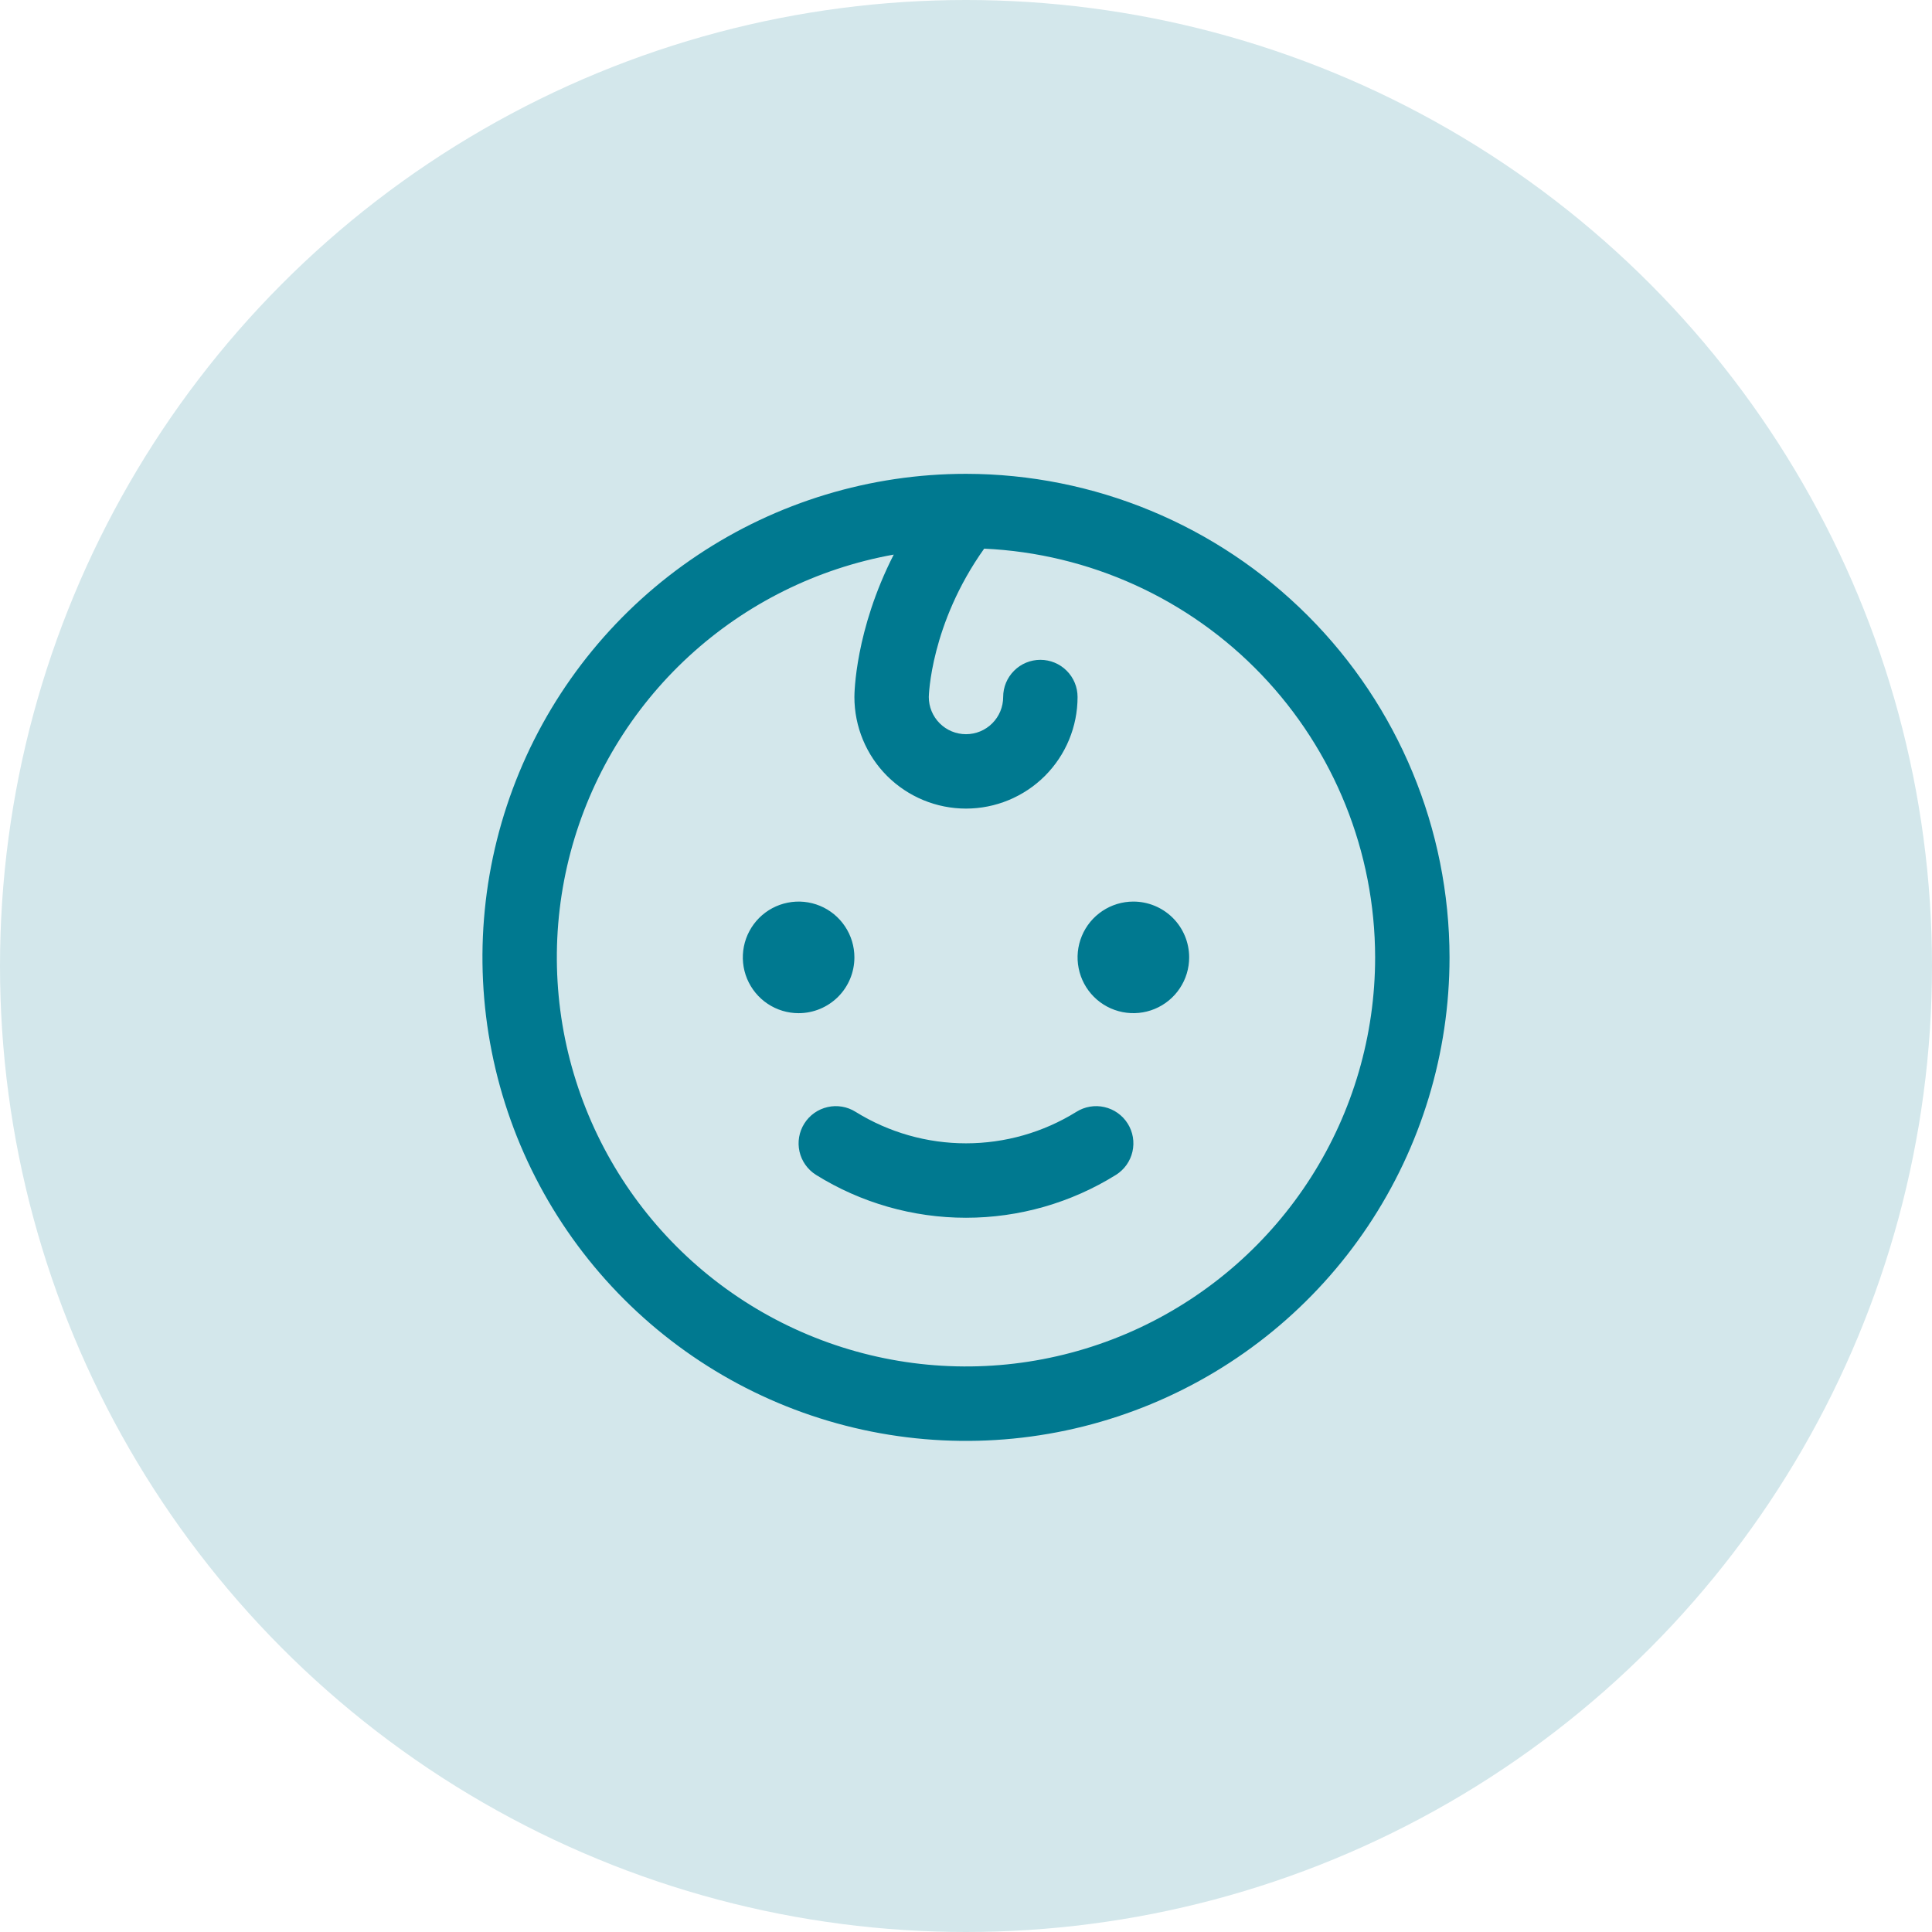
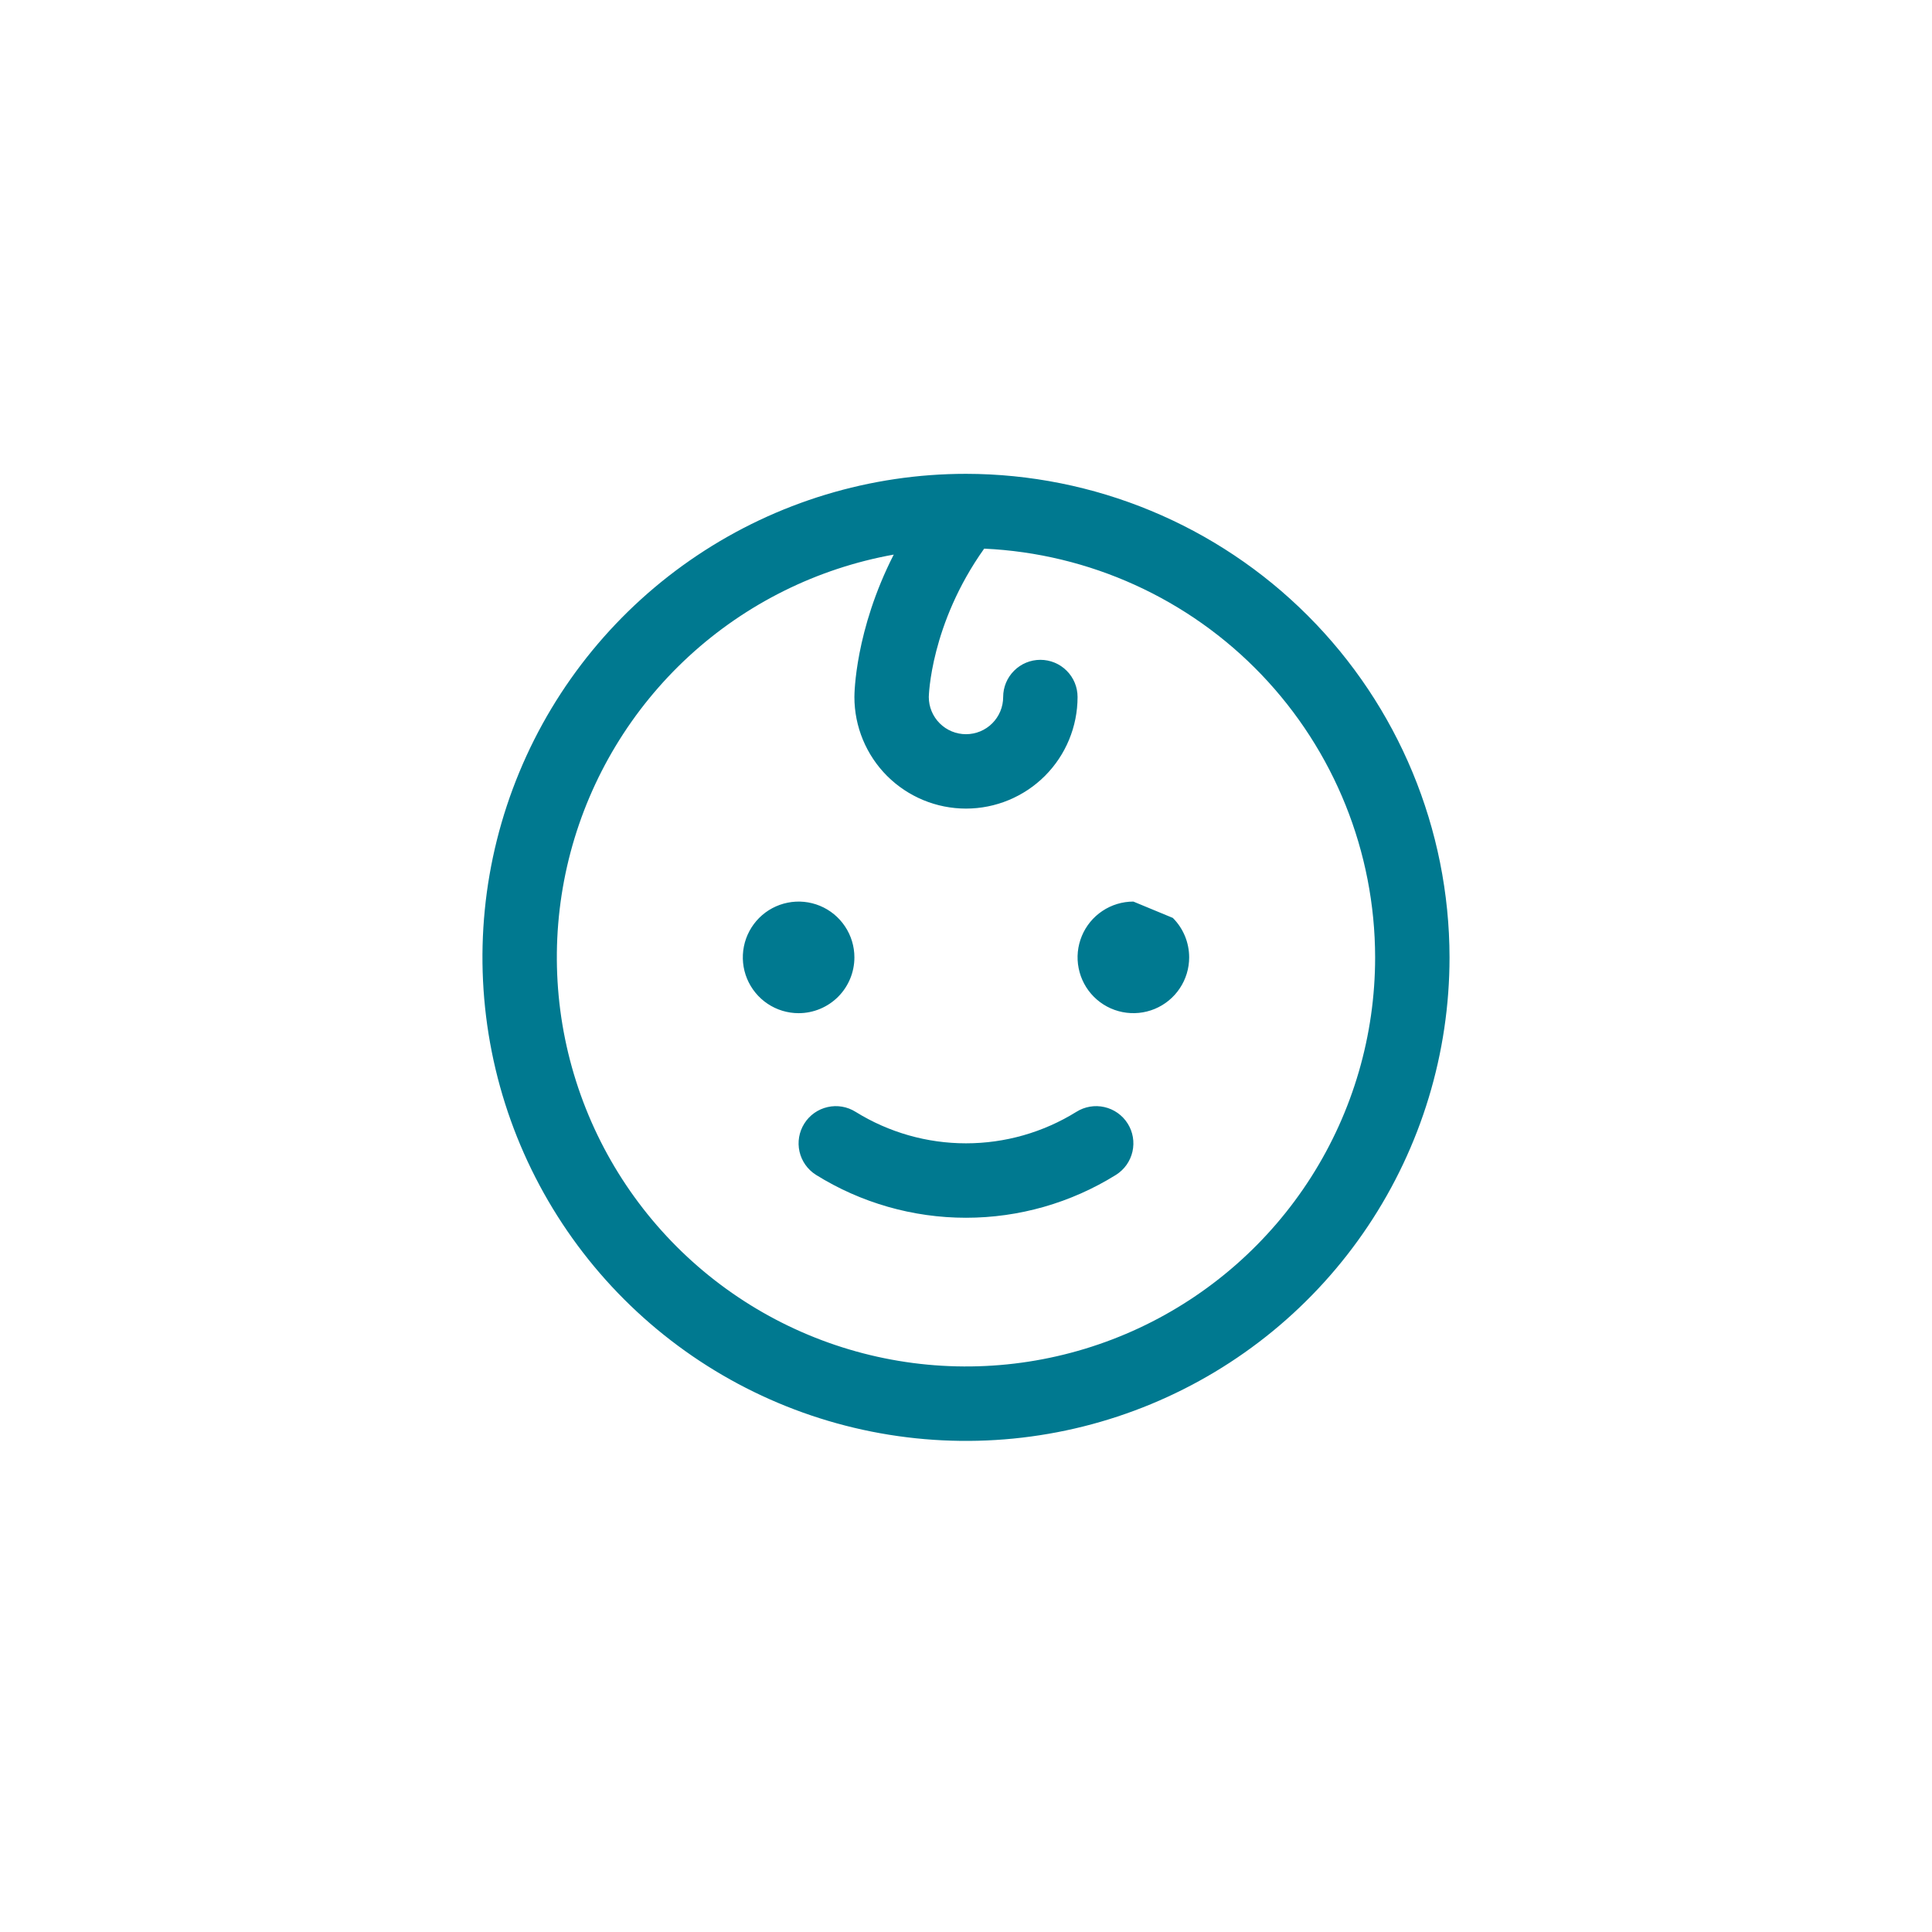
<svg xmlns="http://www.w3.org/2000/svg" fill="none" height="100%" overflow="visible" preserveAspectRatio="none" style="display: block;" viewBox="0 0 55 55" width="100%">
  <g id="Group 209">
-     <circle cx="27.5" cy="27.5" fill="#D3E7EB" id="Ellipse 3" r="27.5" />
    <g id="Baby">
-       <path d="M22.735 28.843C22.421 28.843 22.113 28.75 21.852 28.575C21.591 28.401 21.388 28.152 21.267 27.862C21.147 27.572 21.116 27.253 21.177 26.945C21.238 26.637 21.39 26.354 21.612 26.131C21.834 25.909 22.117 25.758 22.425 25.697C22.733 25.635 23.052 25.667 23.343 25.787C23.633 25.907 23.881 26.111 24.055 26.372C24.23 26.633 24.323 26.94 24.323 27.255C24.323 27.676 24.156 28.08 23.858 28.378C23.56 28.675 23.156 28.843 22.735 28.843ZM32.265 25.666C31.951 25.666 31.643 25.759 31.382 25.934C31.121 26.108 30.917 26.356 30.797 26.647C30.677 26.937 30.645 27.256 30.707 27.564C30.768 27.872 30.919 28.155 31.142 28.378C31.364 28.6 31.647 28.751 31.955 28.812C32.263 28.873 32.582 28.842 32.872 28.722C33.163 28.602 33.411 28.398 33.585 28.137C33.76 27.876 33.853 27.569 33.853 27.255C33.853 26.833 33.686 26.429 33.388 26.131C33.09 25.834 32.686 25.666 32.265 25.666ZM30.64 31.653C29.698 32.238 28.61 32.548 27.5 32.548C26.39 32.548 25.302 32.238 24.359 31.653C24.121 31.503 23.834 31.453 23.56 31.516C23.286 31.578 23.047 31.746 22.898 31.984C22.748 32.221 22.698 32.509 22.76 32.783C22.822 33.057 22.991 33.295 23.228 33.445C24.51 34.244 25.99 34.667 27.5 34.667C29.01 34.667 30.489 34.244 31.771 33.445C32.009 33.295 32.177 33.057 32.239 32.783C32.301 32.509 32.252 32.221 32.102 31.984C31.952 31.746 31.714 31.578 31.44 31.516C31.166 31.453 30.878 31.503 30.64 31.653ZM41.265 27.255C41.265 29.977 40.458 32.638 38.945 34.902C37.433 37.166 35.283 38.93 32.767 39.972C30.252 41.014 27.484 41.286 24.814 40.755C22.144 40.224 19.691 38.913 17.766 36.988C15.841 35.063 14.53 32.61 13.999 29.94C13.468 27.27 13.74 24.502 14.782 21.987C15.824 19.471 17.588 17.322 19.852 15.809C22.116 14.296 24.777 13.489 27.5 13.489C31.149 13.493 34.648 14.944 37.229 17.525C39.81 20.106 41.261 23.605 41.265 27.255ZM39.147 27.255C39.144 24.256 37.985 21.374 35.913 19.207C33.84 17.041 31.012 15.756 28.017 15.619C26.483 17.775 26.441 19.826 26.441 19.842C26.441 20.123 26.552 20.392 26.751 20.591C26.95 20.79 27.219 20.901 27.5 20.901C27.78 20.901 28.05 20.79 28.248 20.591C28.447 20.392 28.558 20.123 28.558 19.842C28.558 19.561 28.67 19.292 28.869 19.094C29.067 18.895 29.337 18.784 29.617 18.784C29.898 18.784 30.168 18.895 30.366 19.094C30.565 19.292 30.676 19.561 30.676 19.842C30.676 20.685 30.342 21.493 29.746 22.089C29.15 22.684 28.342 23.019 27.5 23.019C26.657 23.019 25.849 22.684 25.253 22.089C24.658 21.493 24.323 20.685 24.323 19.842C24.323 19.746 24.34 17.95 25.443 15.788C23.262 16.18 21.238 17.185 19.608 18.686C17.979 20.187 16.811 22.122 16.242 24.263C15.674 26.404 15.727 28.663 16.398 30.775C17.068 32.887 18.326 34.764 20.025 36.186C21.725 37.608 23.794 38.515 25.991 38.802C28.188 39.089 30.421 38.744 32.429 37.806C34.436 36.868 36.135 35.377 37.325 33.509C38.515 31.64 39.147 29.47 39.147 27.255Z" fill="#007990" id="Vector" />
+       <path d="M22.735 28.843C22.421 28.843 22.113 28.75 21.852 28.575C21.591 28.401 21.388 28.152 21.267 27.862C21.147 27.572 21.116 27.253 21.177 26.945C21.238 26.637 21.39 26.354 21.612 26.131C21.834 25.909 22.117 25.758 22.425 25.697C22.733 25.635 23.052 25.667 23.343 25.787C23.633 25.907 23.881 26.111 24.055 26.372C24.23 26.633 24.323 26.94 24.323 27.255C24.323 27.676 24.156 28.08 23.858 28.378C23.56 28.675 23.156 28.843 22.735 28.843ZM32.265 25.666C31.951 25.666 31.643 25.759 31.382 25.934C31.121 26.108 30.917 26.356 30.797 26.647C30.677 26.937 30.645 27.256 30.707 27.564C30.768 27.872 30.919 28.155 31.142 28.378C31.364 28.6 31.647 28.751 31.955 28.812C32.263 28.873 32.582 28.842 32.872 28.722C33.163 28.602 33.411 28.398 33.585 28.137C33.76 27.876 33.853 27.569 33.853 27.255C33.853 26.833 33.686 26.429 33.388 26.131ZM30.64 31.653C29.698 32.238 28.61 32.548 27.5 32.548C26.39 32.548 25.302 32.238 24.359 31.653C24.121 31.503 23.834 31.453 23.56 31.516C23.286 31.578 23.047 31.746 22.898 31.984C22.748 32.221 22.698 32.509 22.76 32.783C22.822 33.057 22.991 33.295 23.228 33.445C24.51 34.244 25.99 34.667 27.5 34.667C29.01 34.667 30.489 34.244 31.771 33.445C32.009 33.295 32.177 33.057 32.239 32.783C32.301 32.509 32.252 32.221 32.102 31.984C31.952 31.746 31.714 31.578 31.44 31.516C31.166 31.453 30.878 31.503 30.64 31.653ZM41.265 27.255C41.265 29.977 40.458 32.638 38.945 34.902C37.433 37.166 35.283 38.93 32.767 39.972C30.252 41.014 27.484 41.286 24.814 40.755C22.144 40.224 19.691 38.913 17.766 36.988C15.841 35.063 14.53 32.61 13.999 29.94C13.468 27.27 13.74 24.502 14.782 21.987C15.824 19.471 17.588 17.322 19.852 15.809C22.116 14.296 24.777 13.489 27.5 13.489C31.149 13.493 34.648 14.944 37.229 17.525C39.81 20.106 41.261 23.605 41.265 27.255ZM39.147 27.255C39.144 24.256 37.985 21.374 35.913 19.207C33.84 17.041 31.012 15.756 28.017 15.619C26.483 17.775 26.441 19.826 26.441 19.842C26.441 20.123 26.552 20.392 26.751 20.591C26.95 20.79 27.219 20.901 27.5 20.901C27.78 20.901 28.05 20.79 28.248 20.591C28.447 20.392 28.558 20.123 28.558 19.842C28.558 19.561 28.67 19.292 28.869 19.094C29.067 18.895 29.337 18.784 29.617 18.784C29.898 18.784 30.168 18.895 30.366 19.094C30.565 19.292 30.676 19.561 30.676 19.842C30.676 20.685 30.342 21.493 29.746 22.089C29.15 22.684 28.342 23.019 27.5 23.019C26.657 23.019 25.849 22.684 25.253 22.089C24.658 21.493 24.323 20.685 24.323 19.842C24.323 19.746 24.34 17.95 25.443 15.788C23.262 16.18 21.238 17.185 19.608 18.686C17.979 20.187 16.811 22.122 16.242 24.263C15.674 26.404 15.727 28.663 16.398 30.775C17.068 32.887 18.326 34.764 20.025 36.186C21.725 37.608 23.794 38.515 25.991 38.802C28.188 39.089 30.421 38.744 32.429 37.806C34.436 36.868 36.135 35.377 37.325 33.509C38.515 31.64 39.147 29.47 39.147 27.255Z" fill="#007990" id="Vector" />
    </g>
  </g>
</svg>